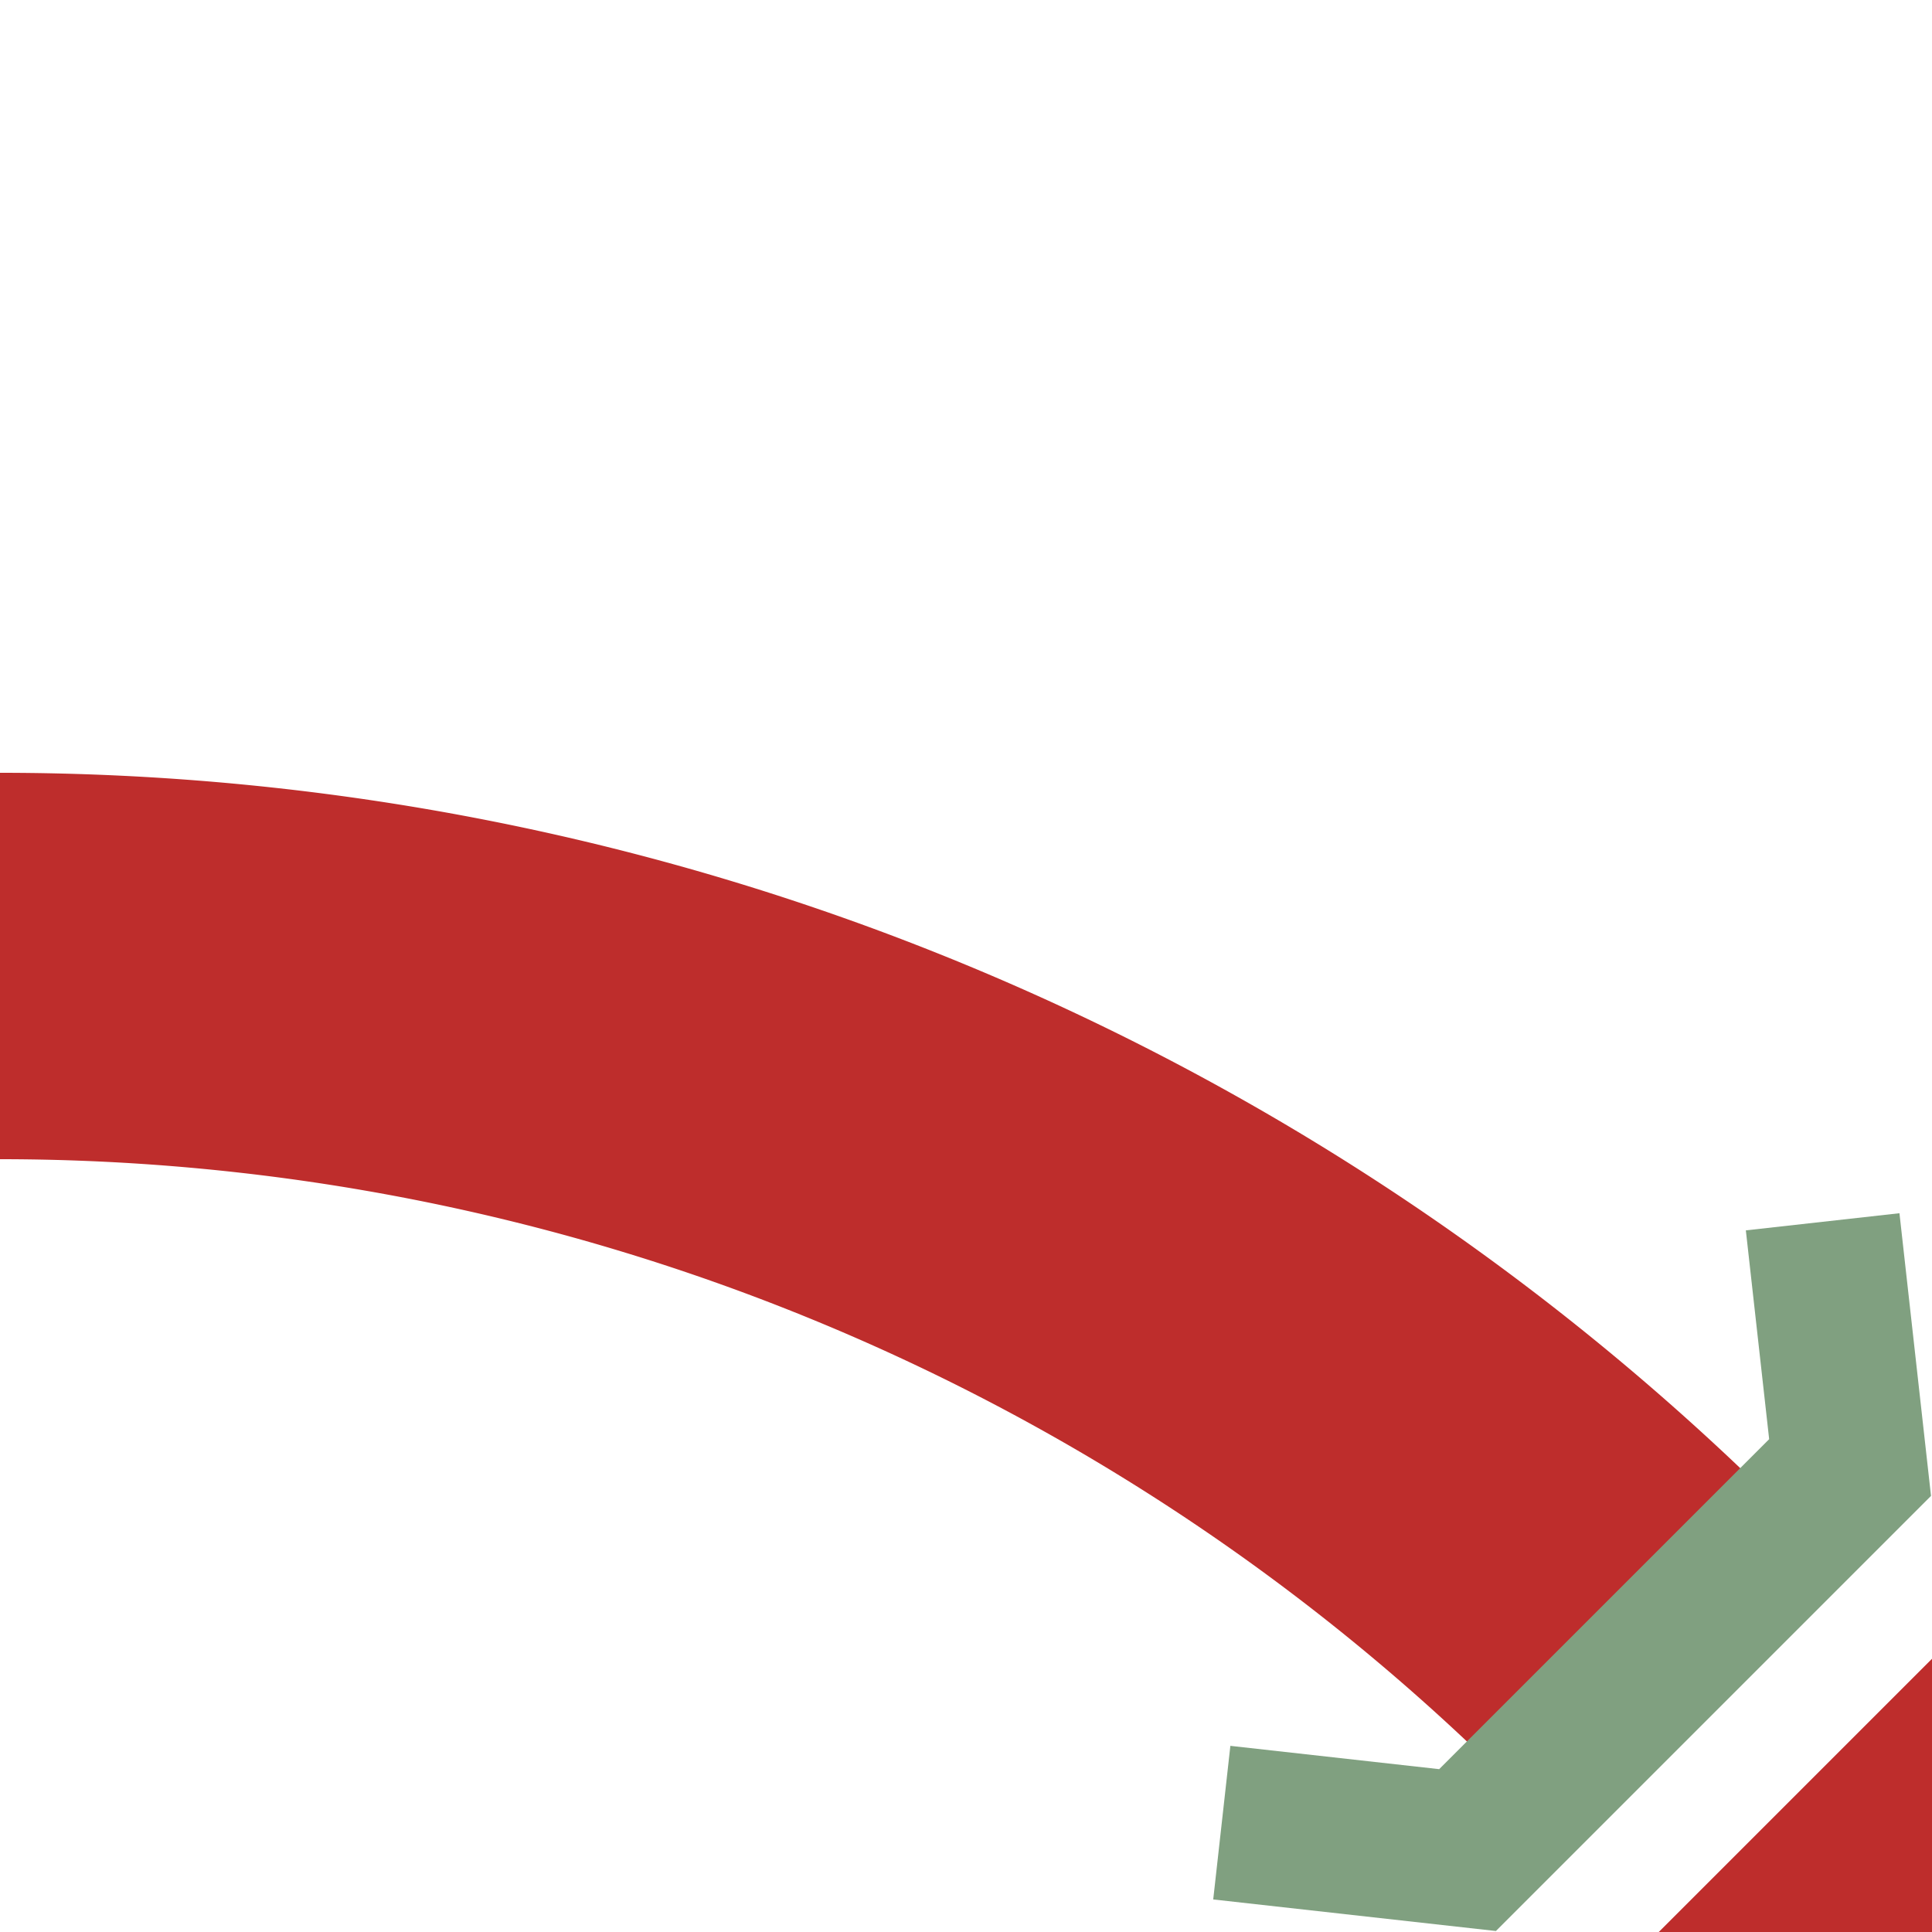
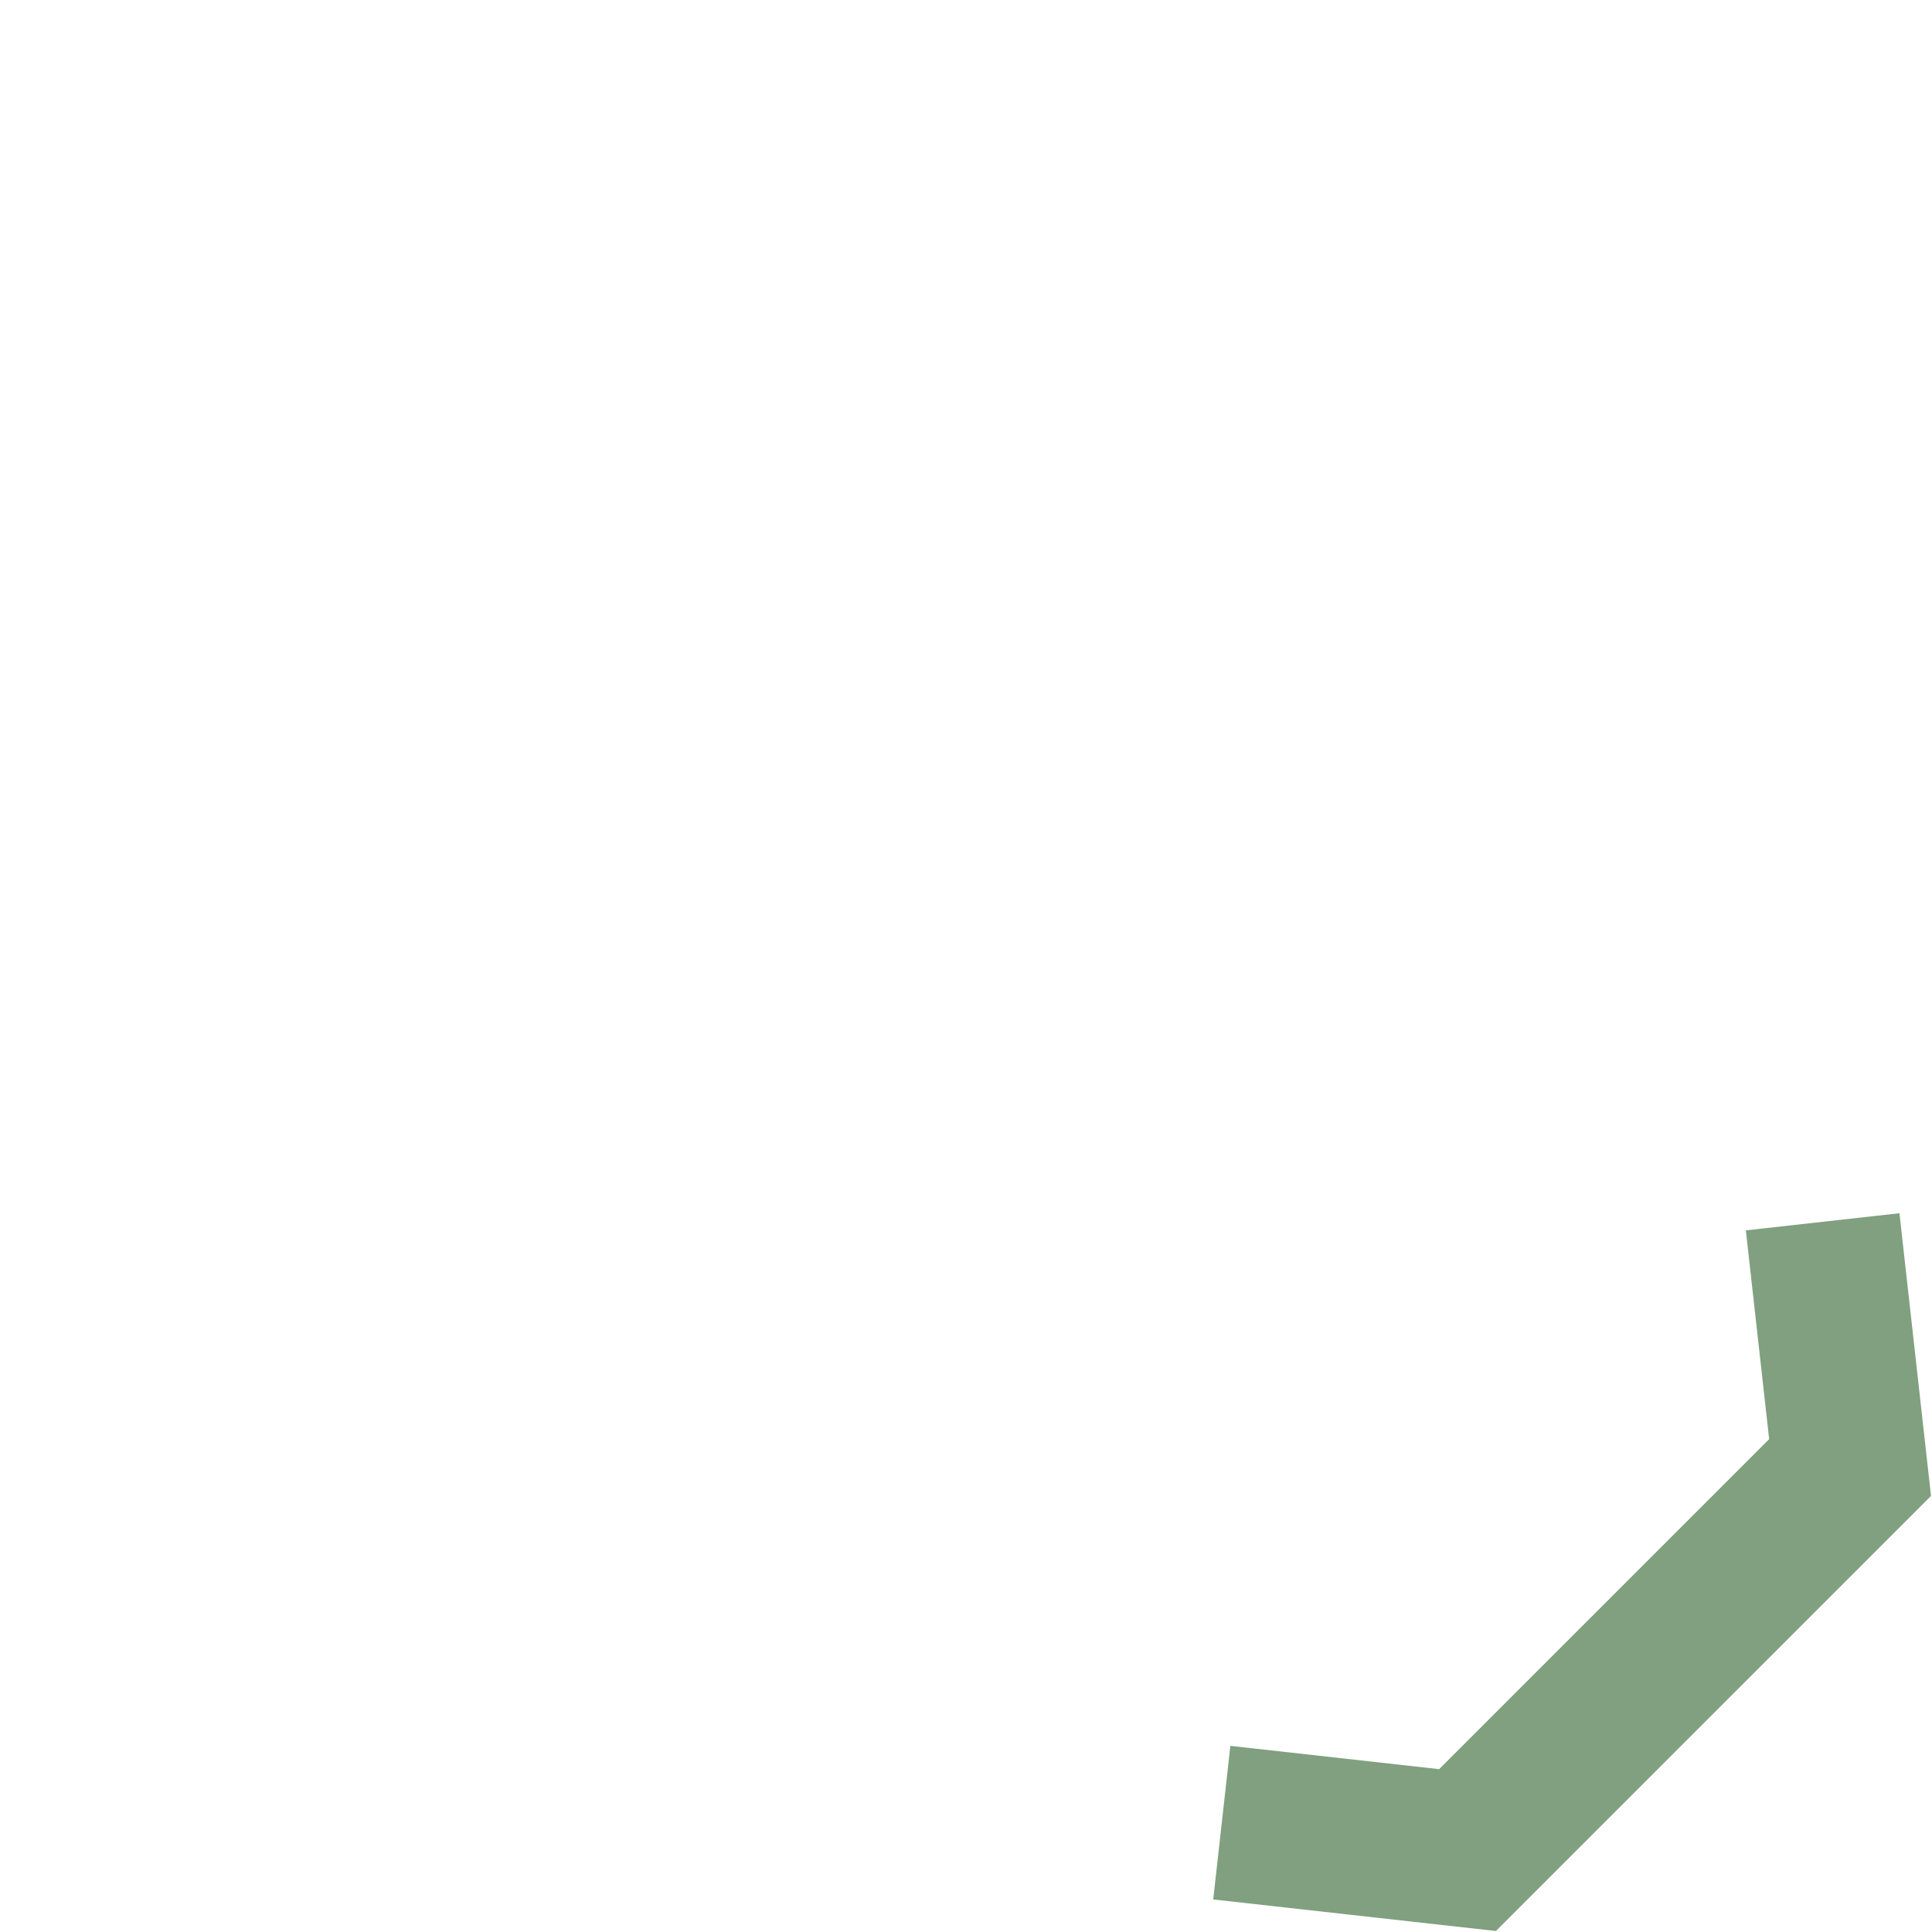
<svg xmlns="http://www.w3.org/2000/svg" width="500" height="500">
  <title>STR2u+r</title>
  <g fill="none">
-     <path stroke="#BE2D2C" d="M 600,400 400,600 M 0,250 A 603.55,603.55 0 0 1 426.78,426.78" stroke-width="100" />
    <path stroke="#80A080" d="M 316.2,471.7 379.8,478.8 478.8,379.8 471.7,316.2" stroke-width="40" />
  </g>
</svg>